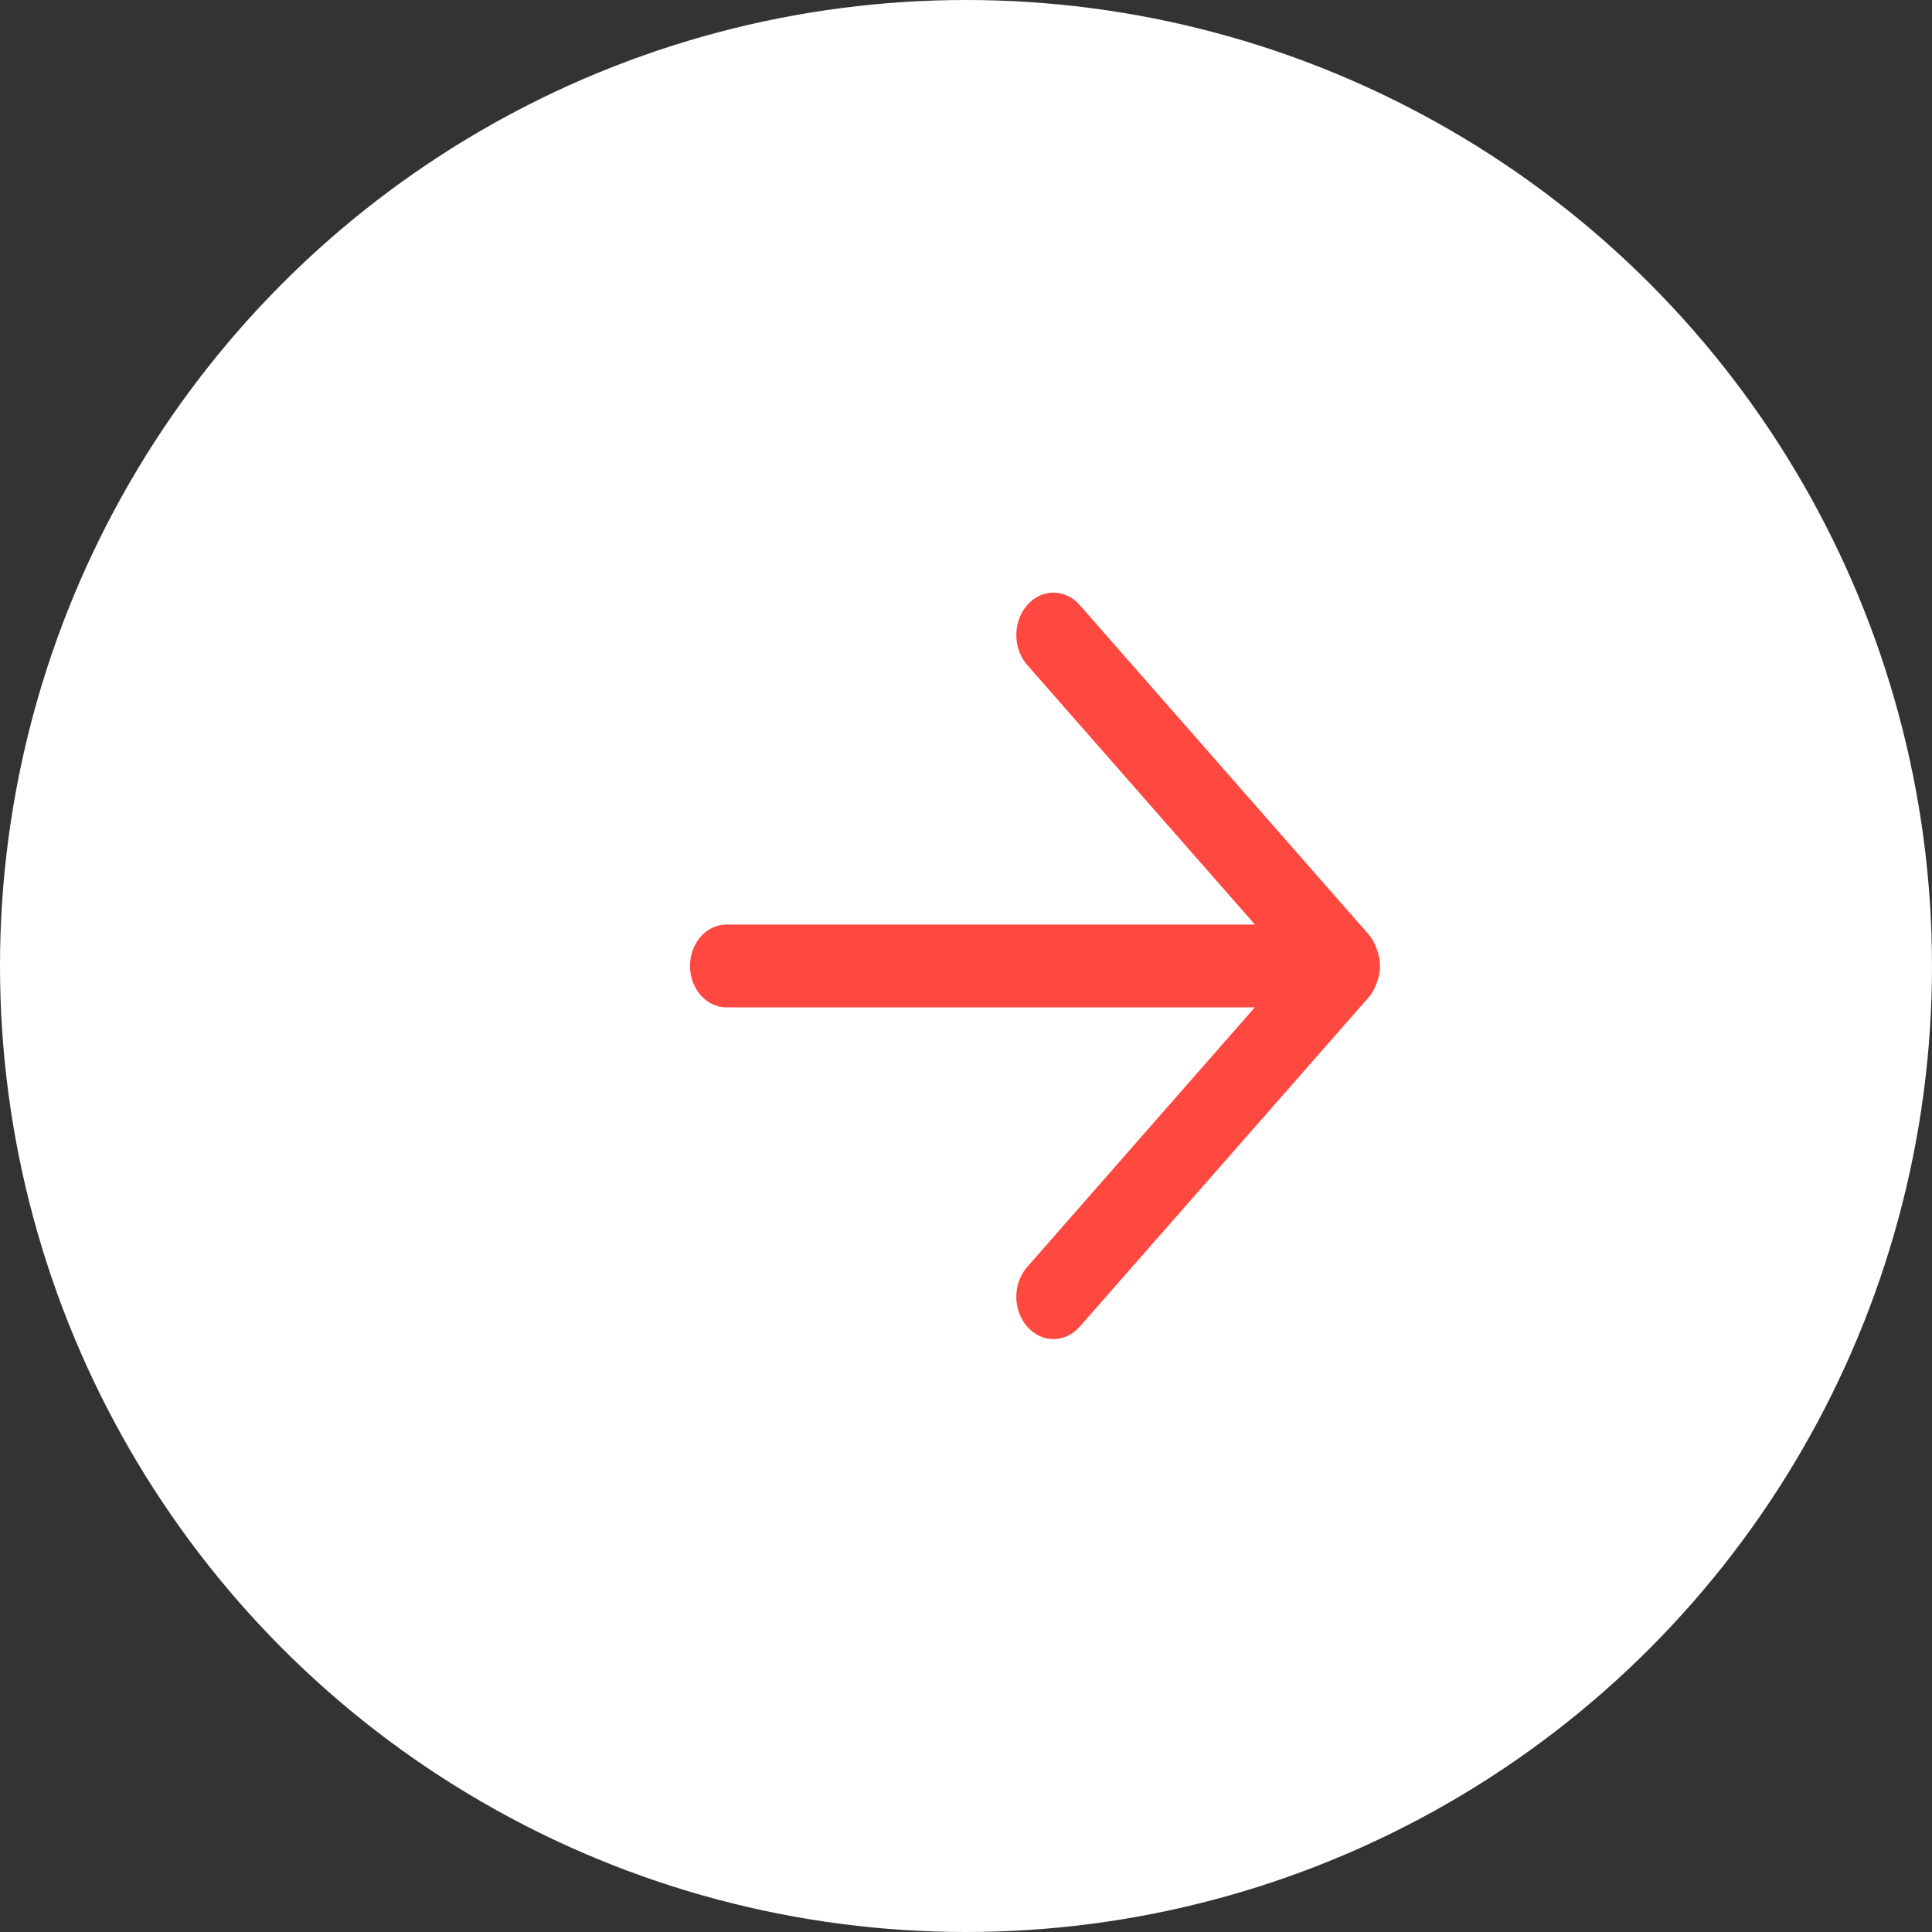
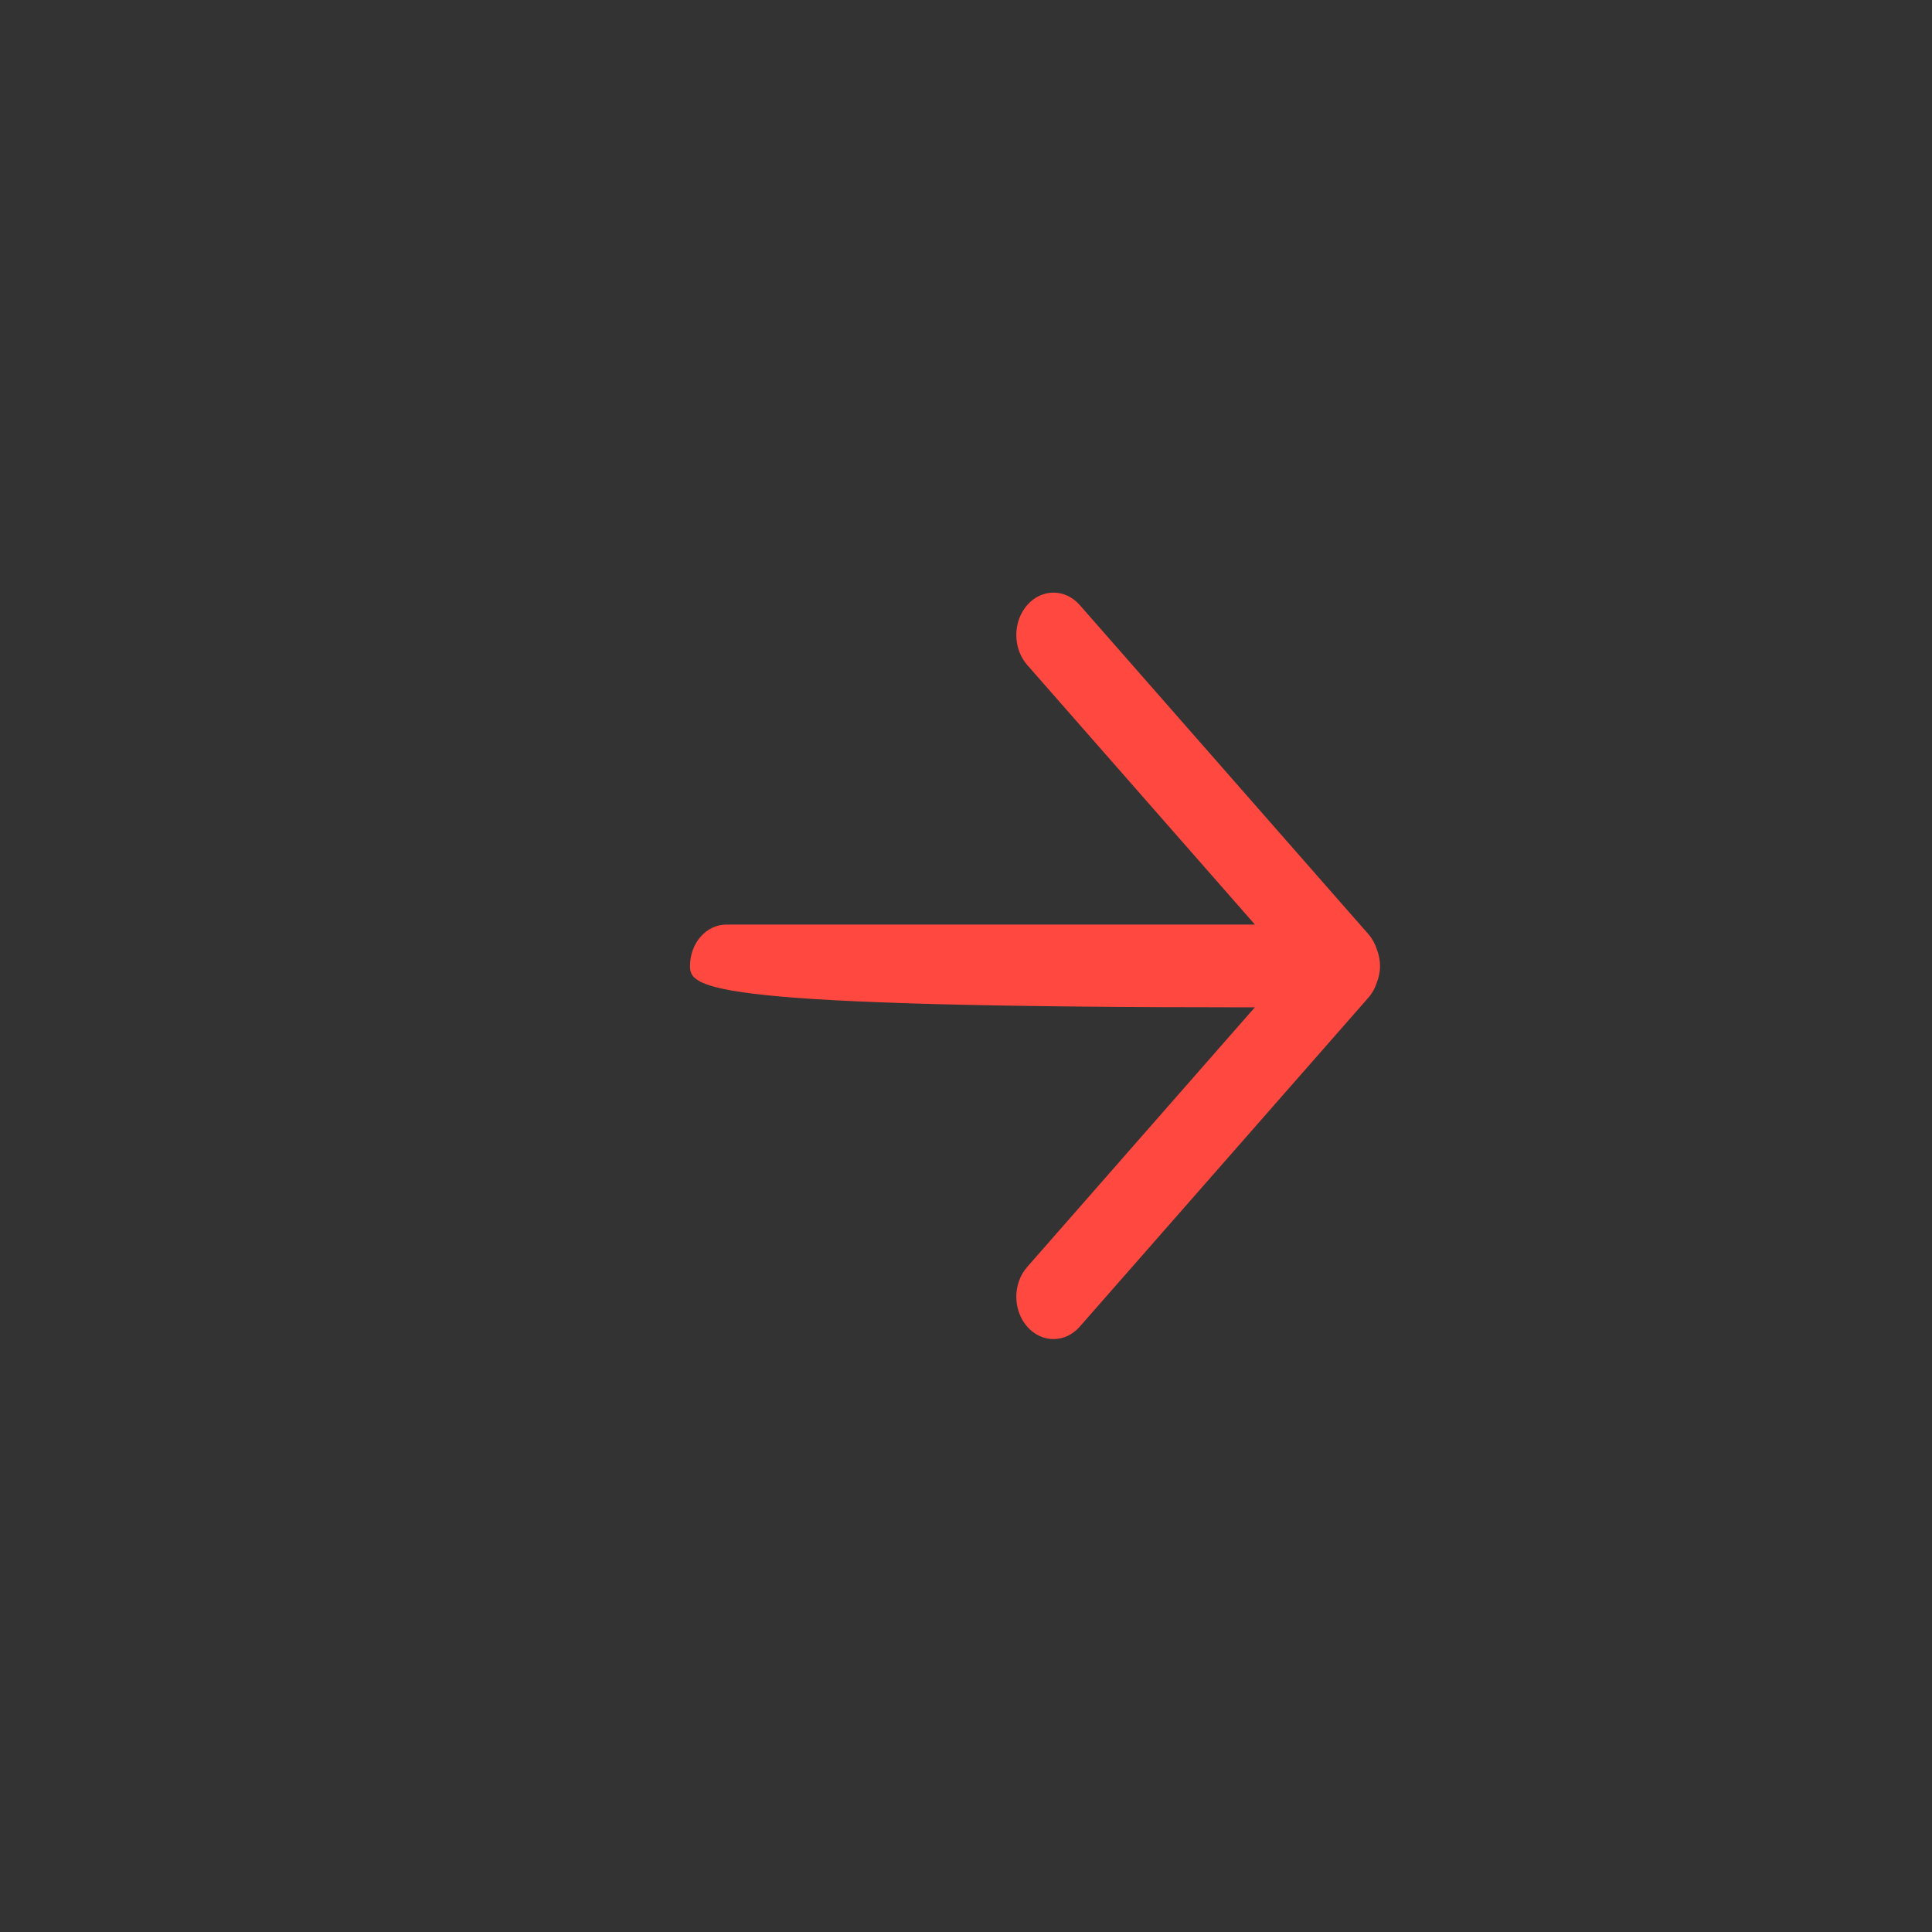
<svg xmlns="http://www.w3.org/2000/svg" width="20px" height="20px" viewBox="0 0 20 20" version="1.1">
  <rect x="0" y="0" width="20" height="20" fill="#333333" stroke="none" />
  <title>roja</title>
  <desc>Created with Sketch.</desc>
  <g id="Page-1" stroke="none" stroke-width="1" fill="none" fill-rule="evenodd">
    <g id="Button-Copy-2">
      <g id="Ellipse" fill="#FFFFFF">
-         <circle id="Oval" cx="10" cy="10" r="10" />
-       </g>
+         </g>
      <g id="Arrow" transform="translate(7.143, 5.714)" fill="#FF4940">
-         <path d="M7.109,4.459 C7.091,4.515 7.063,4.567 7.024,4.612 L4.034,8.02 C3.884,8.191 3.641,8.191 3.491,8.02 C3.34,7.848 3.34,7.572 3.491,7.401 L5.847,4.714 L0.376,4.714 C0.168,4.714 0,4.522 0,4.286 C0,4.049 0.168,3.857 0.376,3.857 L5.848,3.857 L3.491,1.17 C3.34,0.998 3.34,0.721 3.491,0.549 C3.641,0.378 3.884,0.378 4.034,0.549 L7.024,3.958 C7.063,4.003 7.091,4.056 7.11,4.113 C7.13,4.166 7.143,4.224 7.143,4.286 C7.143,4.348 7.13,4.406 7.109,4.459 L7.109,4.459 Z" id="Shape" />
+         <path d="M7.109,4.459 C7.091,4.515 7.063,4.567 7.024,4.612 L4.034,8.02 C3.884,8.191 3.641,8.191 3.491,8.02 C3.34,7.848 3.34,7.572 3.491,7.401 L5.847,4.714 C0.168,4.714 0,4.522 0,4.286 C0,4.049 0.168,3.857 0.376,3.857 L5.848,3.857 L3.491,1.17 C3.34,0.998 3.34,0.721 3.491,0.549 C3.641,0.378 3.884,0.378 4.034,0.549 L7.024,3.958 C7.063,4.003 7.091,4.056 7.11,4.113 C7.13,4.166 7.143,4.224 7.143,4.286 C7.143,4.348 7.13,4.406 7.109,4.459 L7.109,4.459 Z" id="Shape" />
      </g>
    </g>
  </g>
</svg>